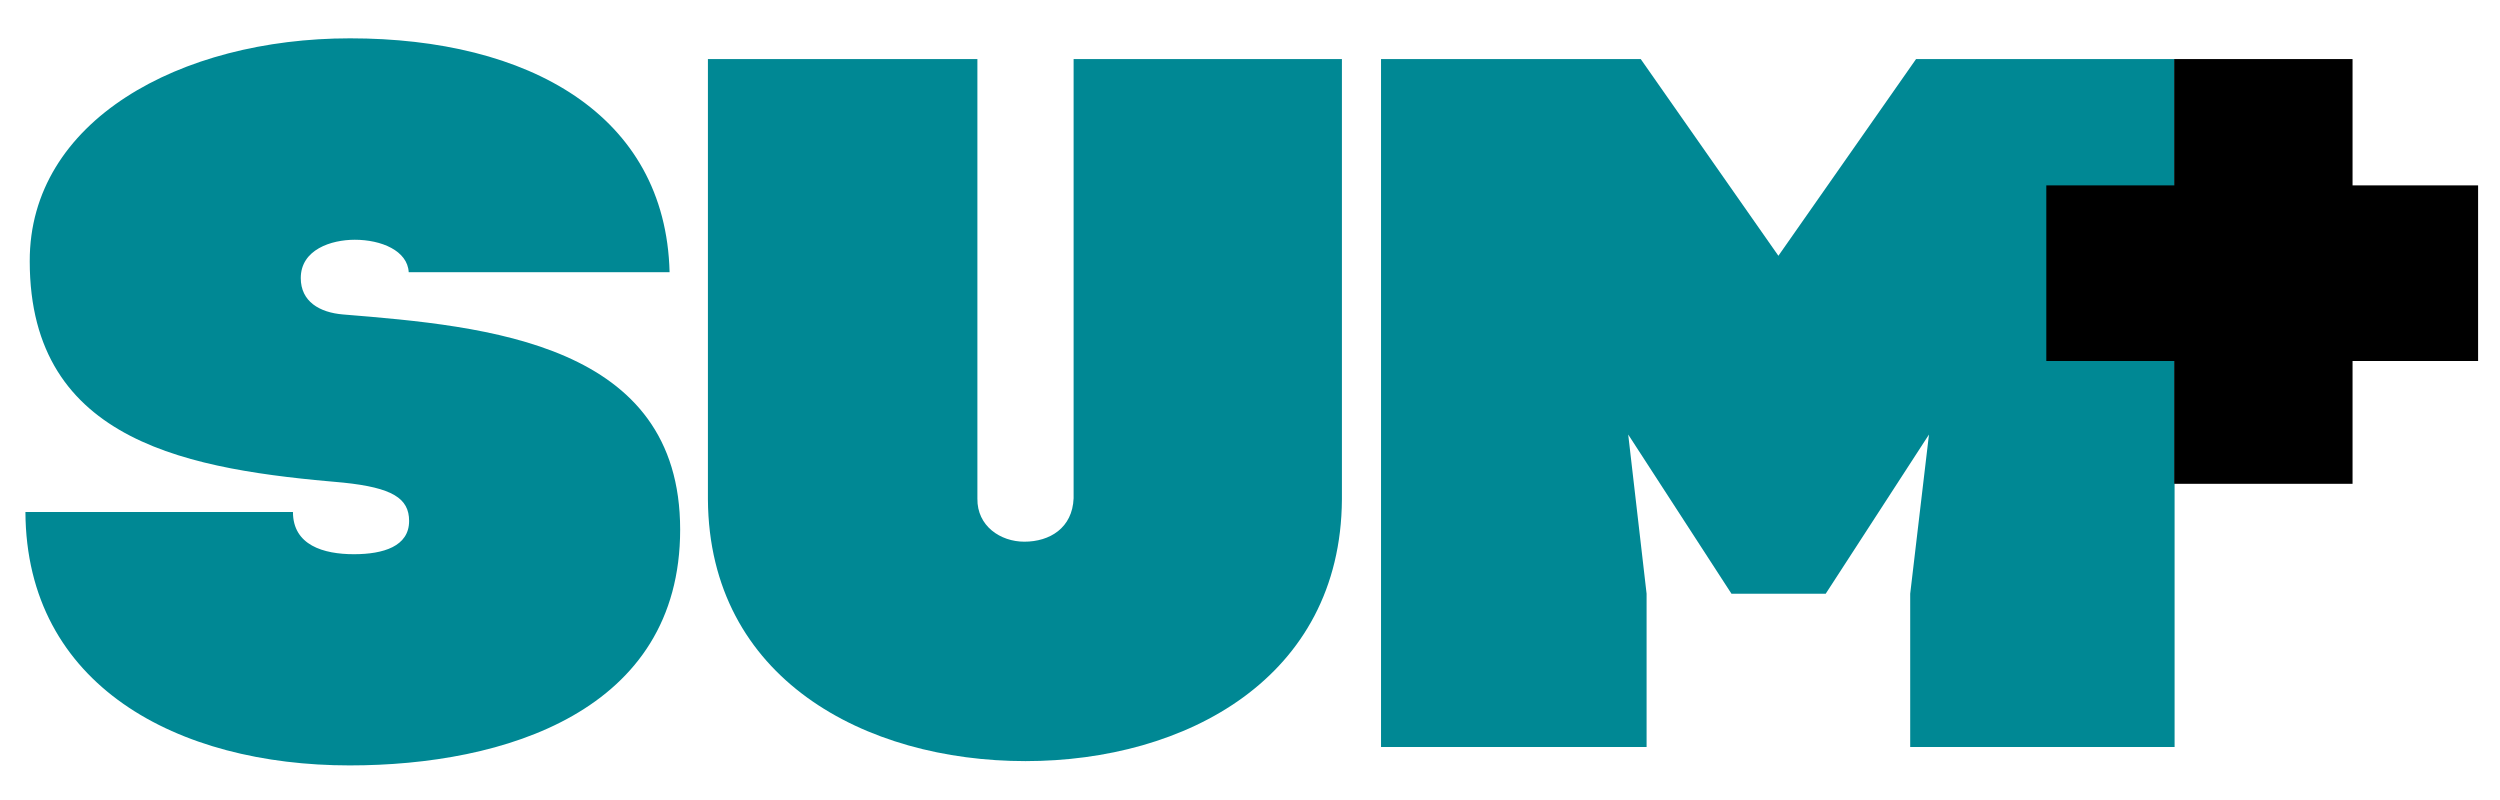
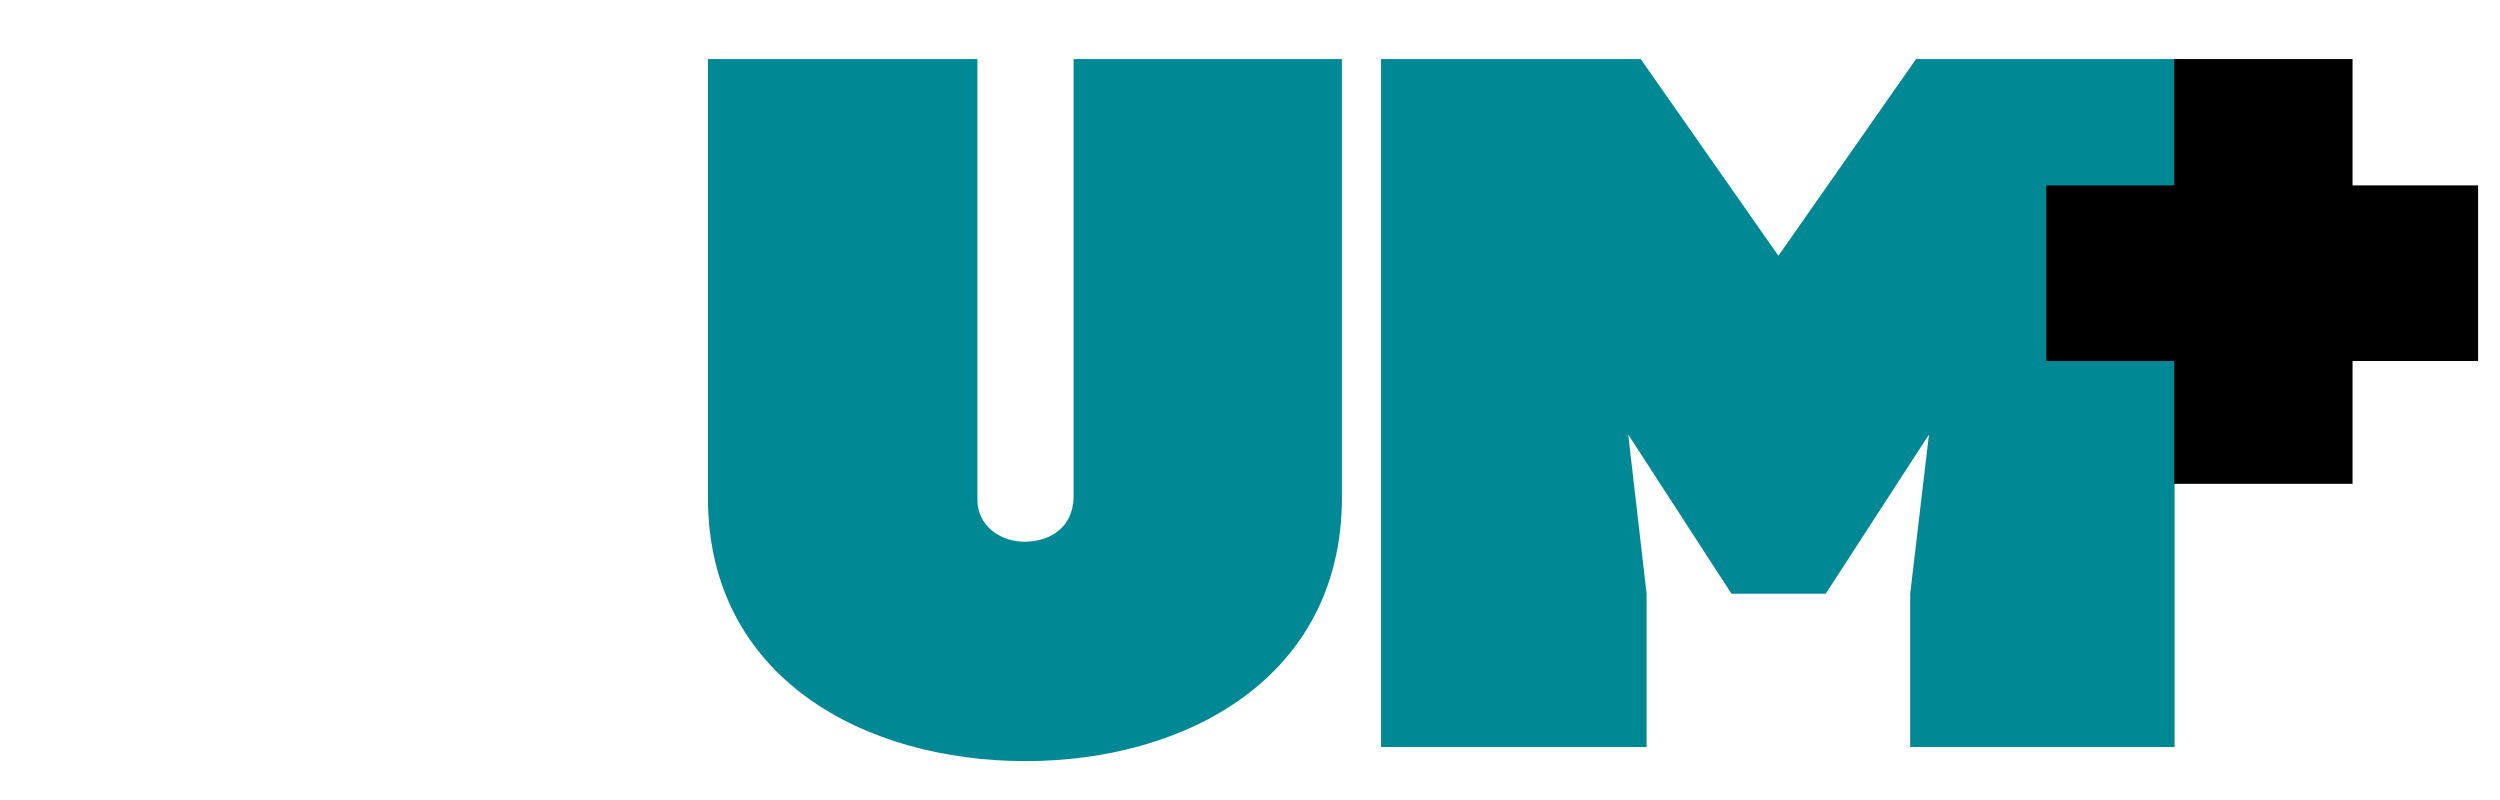
<svg xmlns="http://www.w3.org/2000/svg" version="1.1" id="Layer_3" x="0px" y="0px" viewBox="0 0 639.2 204.6" style="enable-background:new 0 0 639.2 204.6;" xml:space="preserve">
  <style type="text/css">
	.st0{fill:#008894;}
</style>
  <g>
-     <path class="st0" d="M104.5,69.6c-0.3-5.5-7-8.3-13.8-8.3c-6,0-13.8,2.5-13.8,9.8c0,6,4.8,8.8,10.8,9.3c36.9,3,86.2,7.3,86.2,55   c0,46.5-45,60.3-84.5,60.3c-44,0-82.7-20.4-82.9-64.8h68.4c0,8.5,7.8,10.8,15.6,10.8c7.5,0,14.1-2,14.1-8.5c0-5.8-4.3-8.5-16.8-9.8   c-38.5-3.3-80.2-9.8-80.2-56.6C7.5,30.9,46,9.8,89.5,9.8c45.5,0,80.7,19.4,81.7,59.8H104.5z" />
    <path class="st0" d="M261.9,138.5c6.5,0,12.3-3.5,12.6-11.1V15.1h68.6v112.6c-0.3,45.7-40,66.9-80.9,66.9   c-41,0-80.9-21.1-81.2-66.9V15.1h68.9v112.4C249.8,134.5,255.8,138.5,261.9,138.5z" />
    <path class="st0" d="M421,151.8V191h-67.9V15.1c21.6,0,44.7,0,66.4,0l35.2,50.3l35.2-50.3c21.4,0,44.7,0,66.1,0V191h-67.6v-39.2   l4.8-40.7l-26.4,40.7h-24.1l-26.4-40.7L421,151.8z" />
  </g>
  <polygon points="523.2,92.3 555.9,92.3 555.9,123.7 601.5,123.7 601.5,92.3 633.6,92.3 633.6,47.4 601.5,47.4 601.5,15.1   555.9,15.1 555.9,47.4 523.2,47.4 " />
</svg>